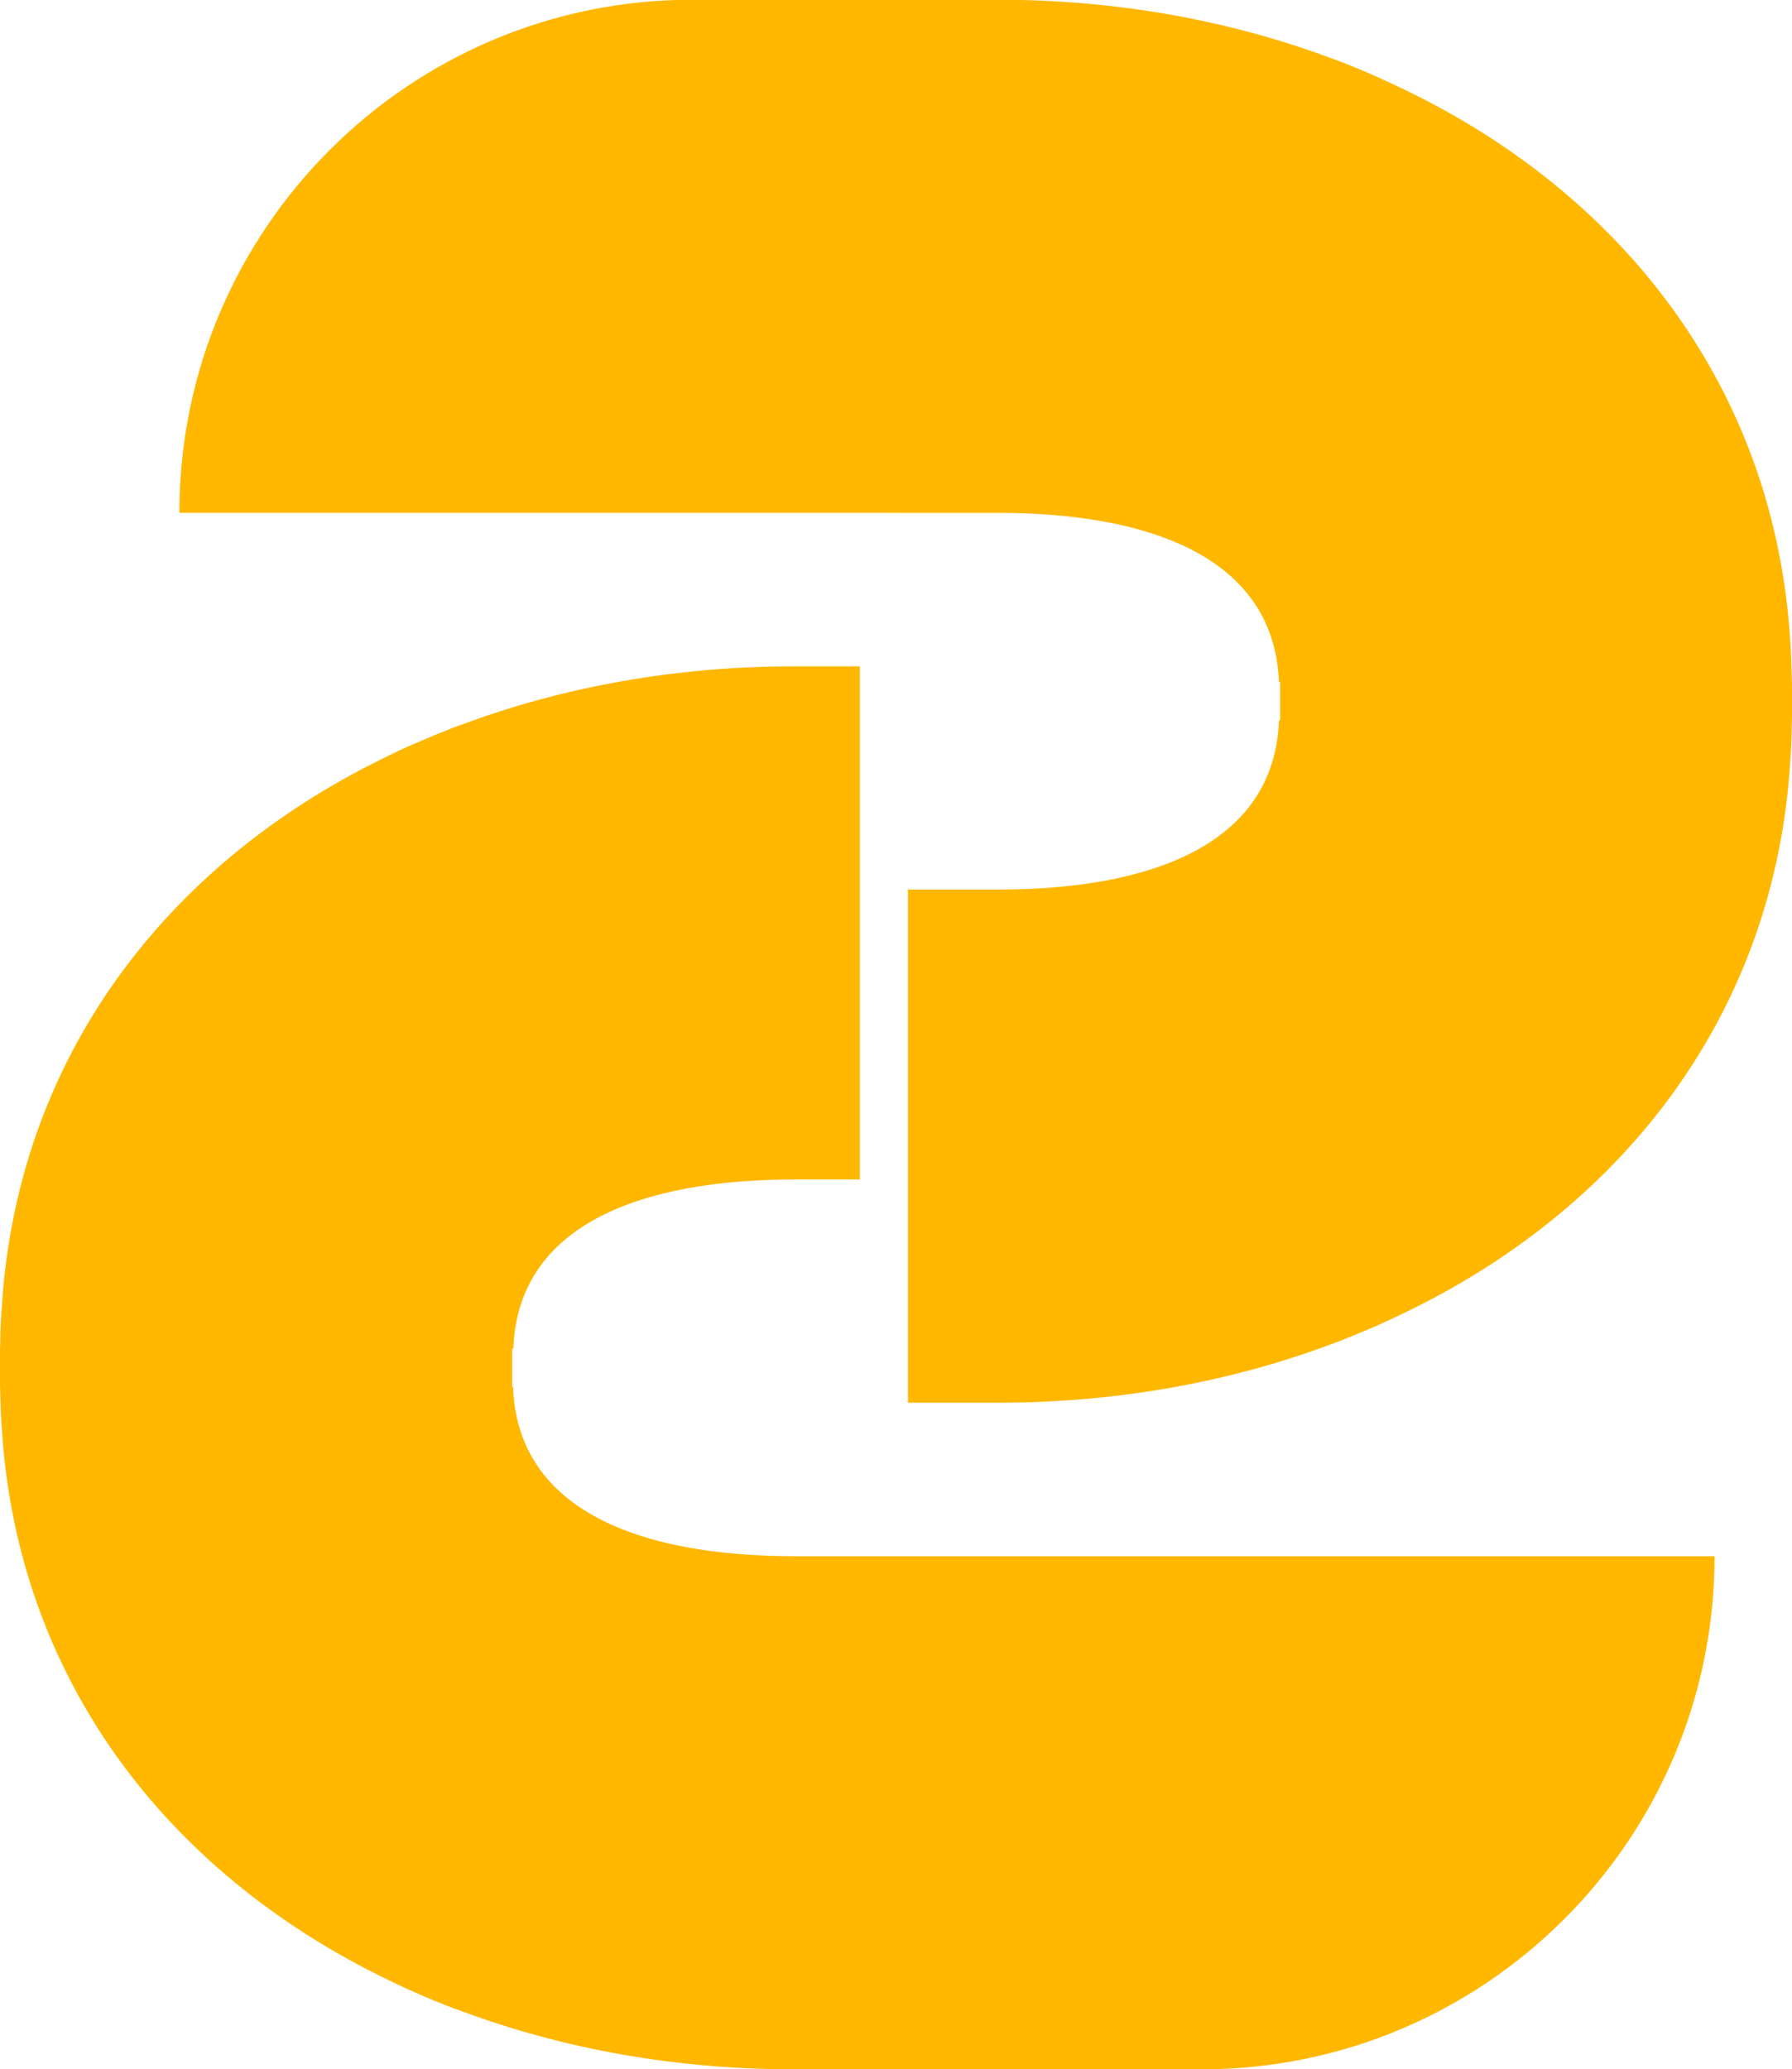
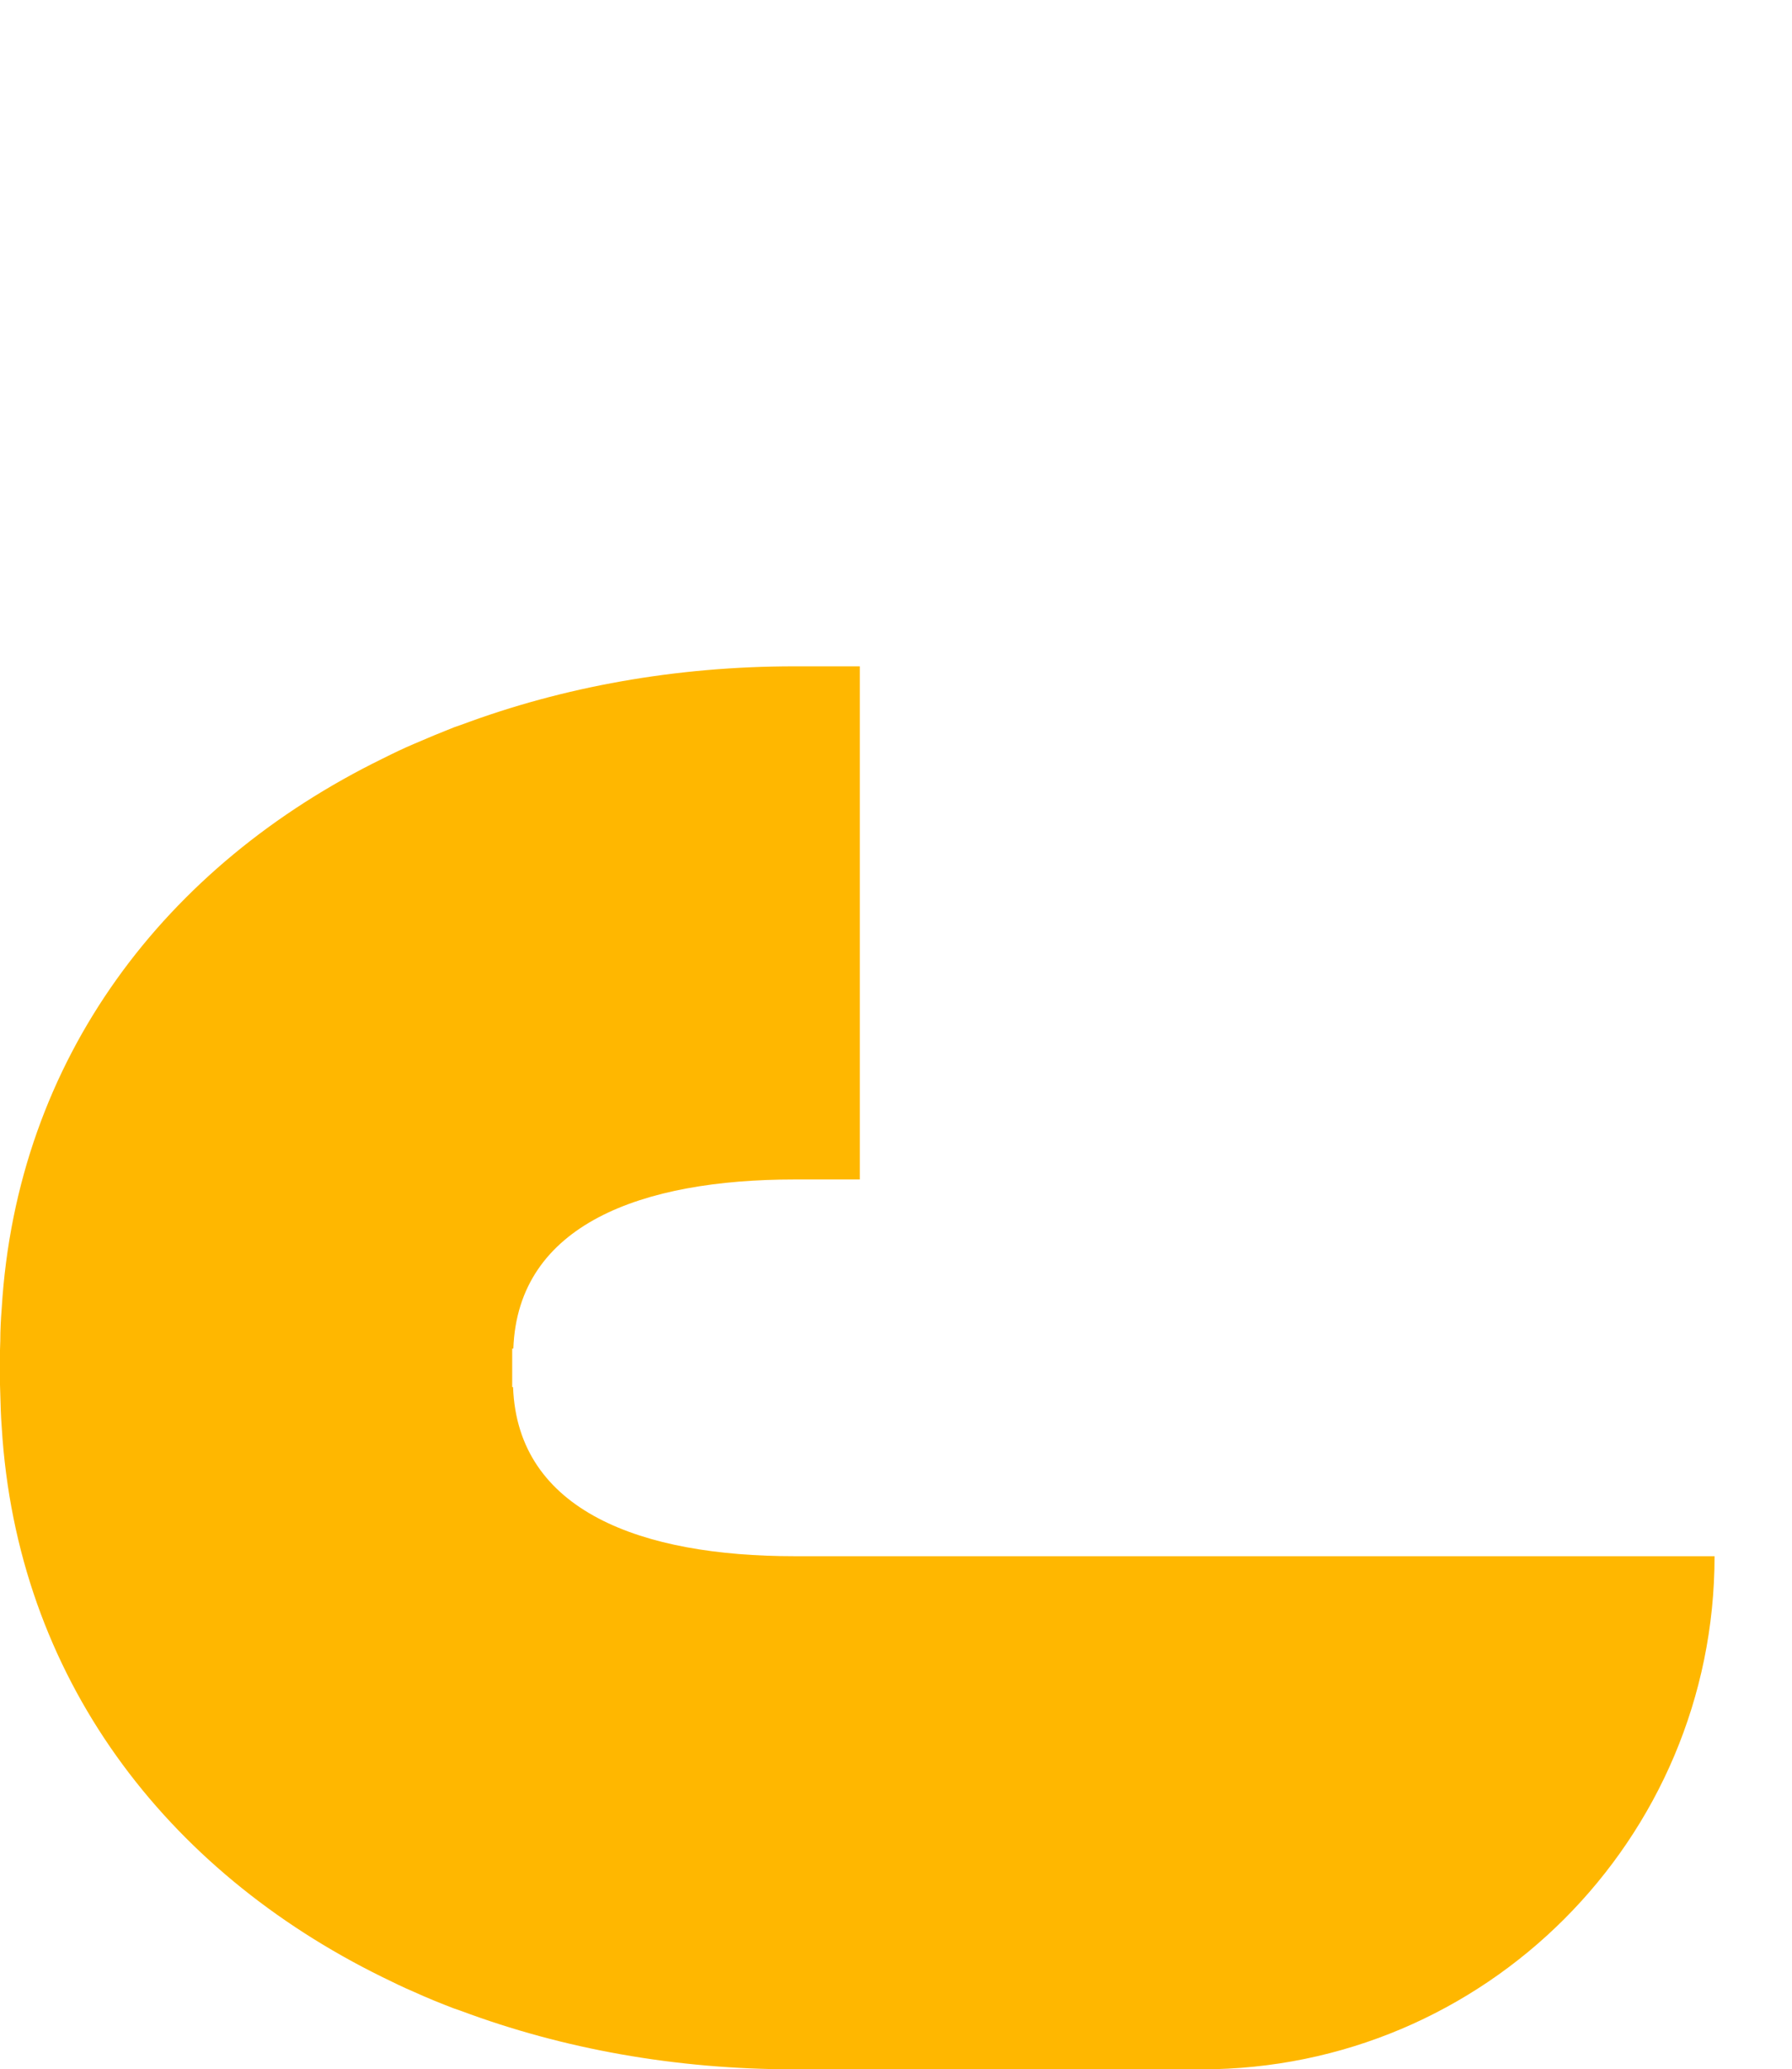
<svg xmlns="http://www.w3.org/2000/svg" id="Layer_2" data-name="Layer 2" viewBox="0 0 62.94 72.66">
  <defs>
    <style>
      .cls-1 {
        fill: #ffb700;
      }
    </style>
  </defs>
  <g id="Layer_6" data-name="Layer 6">
    <g>
-       <path class="cls-1" d="M18.02,48.71c.16,4.37,4.53,5.94,9.88,5.94h32.32c0,9.95-8.07,18.02-18.02,18.02h-14.3c-4.18,0-8.14-.72-11.7-2.05-.08-.03-.17-.06-.26-.09-.47-.18-.94-.37-1.4-.58-.38-.16-.74-.34-1.11-.52,0,0,0,0,0,0C5.82,65.69.59,58.91.06,50.11c-.03-.38-.04-.76-.05-1.15,0-.11-.01-.22-.01-.33v-1.21c0-.11.01-.22.01-.33,0-.38.02-.77.05-1.14.53-8.79,5.76-15.58,13.38-19.31,0,0,0,0,0,0,.36-.18.73-.36,1.11-.52.46-.2.92-.39,1.4-.58.08-.03.17-.06.26-.09,3.56-1.33,7.52-2.05,11.7-2.05h2.29v18.02h-2.29c-5.36,0-9.72,1.57-9.88,5.94h-.04v1.35h.04Z" />
-       <path class="cls-1" d="M62.93,25.57c0,.38-.02.77-.05,1.14-.53,8.79-5.76,15.58-13.38,19.31,0,0,0,0,0,0-.37.18-.73.35-1.11.52-.46.2-.93.39-1.4.58-.08.03-.17.06-.25.09-3.56,1.33-7.52,2.05-11.7,2.05h-3.15v-18.02h3.15c5.36,0,9.72-1.57,9.88-5.94h.04v-1.35h-.04c-.17-4.37-4.53-5.94-9.88-5.94H6.3c0-9.95,8.07-18.02,18.02-18.02h10.72c4.17,0,8.13.72,11.7,2.05.09.03.17.06.25.09.47.18.94.37,1.4.58.37.17.74.34,1.11.52,0,0,0,0,0,0,7.62,3.73,12.85,10.52,13.38,19.31.03.38.04.76.05,1.15,0,.11.01.22.01.33v1.21c0,.11-.01.22-.01.33Z" />
+       <path class="cls-1" d="M18.02,48.71c.16,4.37,4.53,5.94,9.88,5.94h32.32c0,9.95-8.07,18.02-18.02,18.02h-14.3c-4.18,0-8.14-.72-11.7-2.05-.08-.03-.17-.06-.26-.09-.47-.18-.94-.37-1.4-.58-.38-.16-.74-.34-1.11-.52,0,0,0,0,0,0C5.82,65.69.59,58.91.06,50.11c-.03-.38-.04-.76-.05-1.15,0-.11-.01-.22-.01-.33v-1.21c0-.11.01-.22.01-.33,0-.38.02-.77.05-1.14.53-8.79,5.76-15.58,13.38-19.31,0,0,0,0,0,0,.36-.18.73-.36,1.11-.52.46-.2.92-.39,1.4-.58.08-.03.17-.06.26-.09,3.56-1.33,7.52-2.05,11.7-2.05h2.29v18.02h-2.29c-5.36,0-9.72,1.57-9.88,5.94h-.04v1.35Z" />
    </g>
  </g>
</svg>